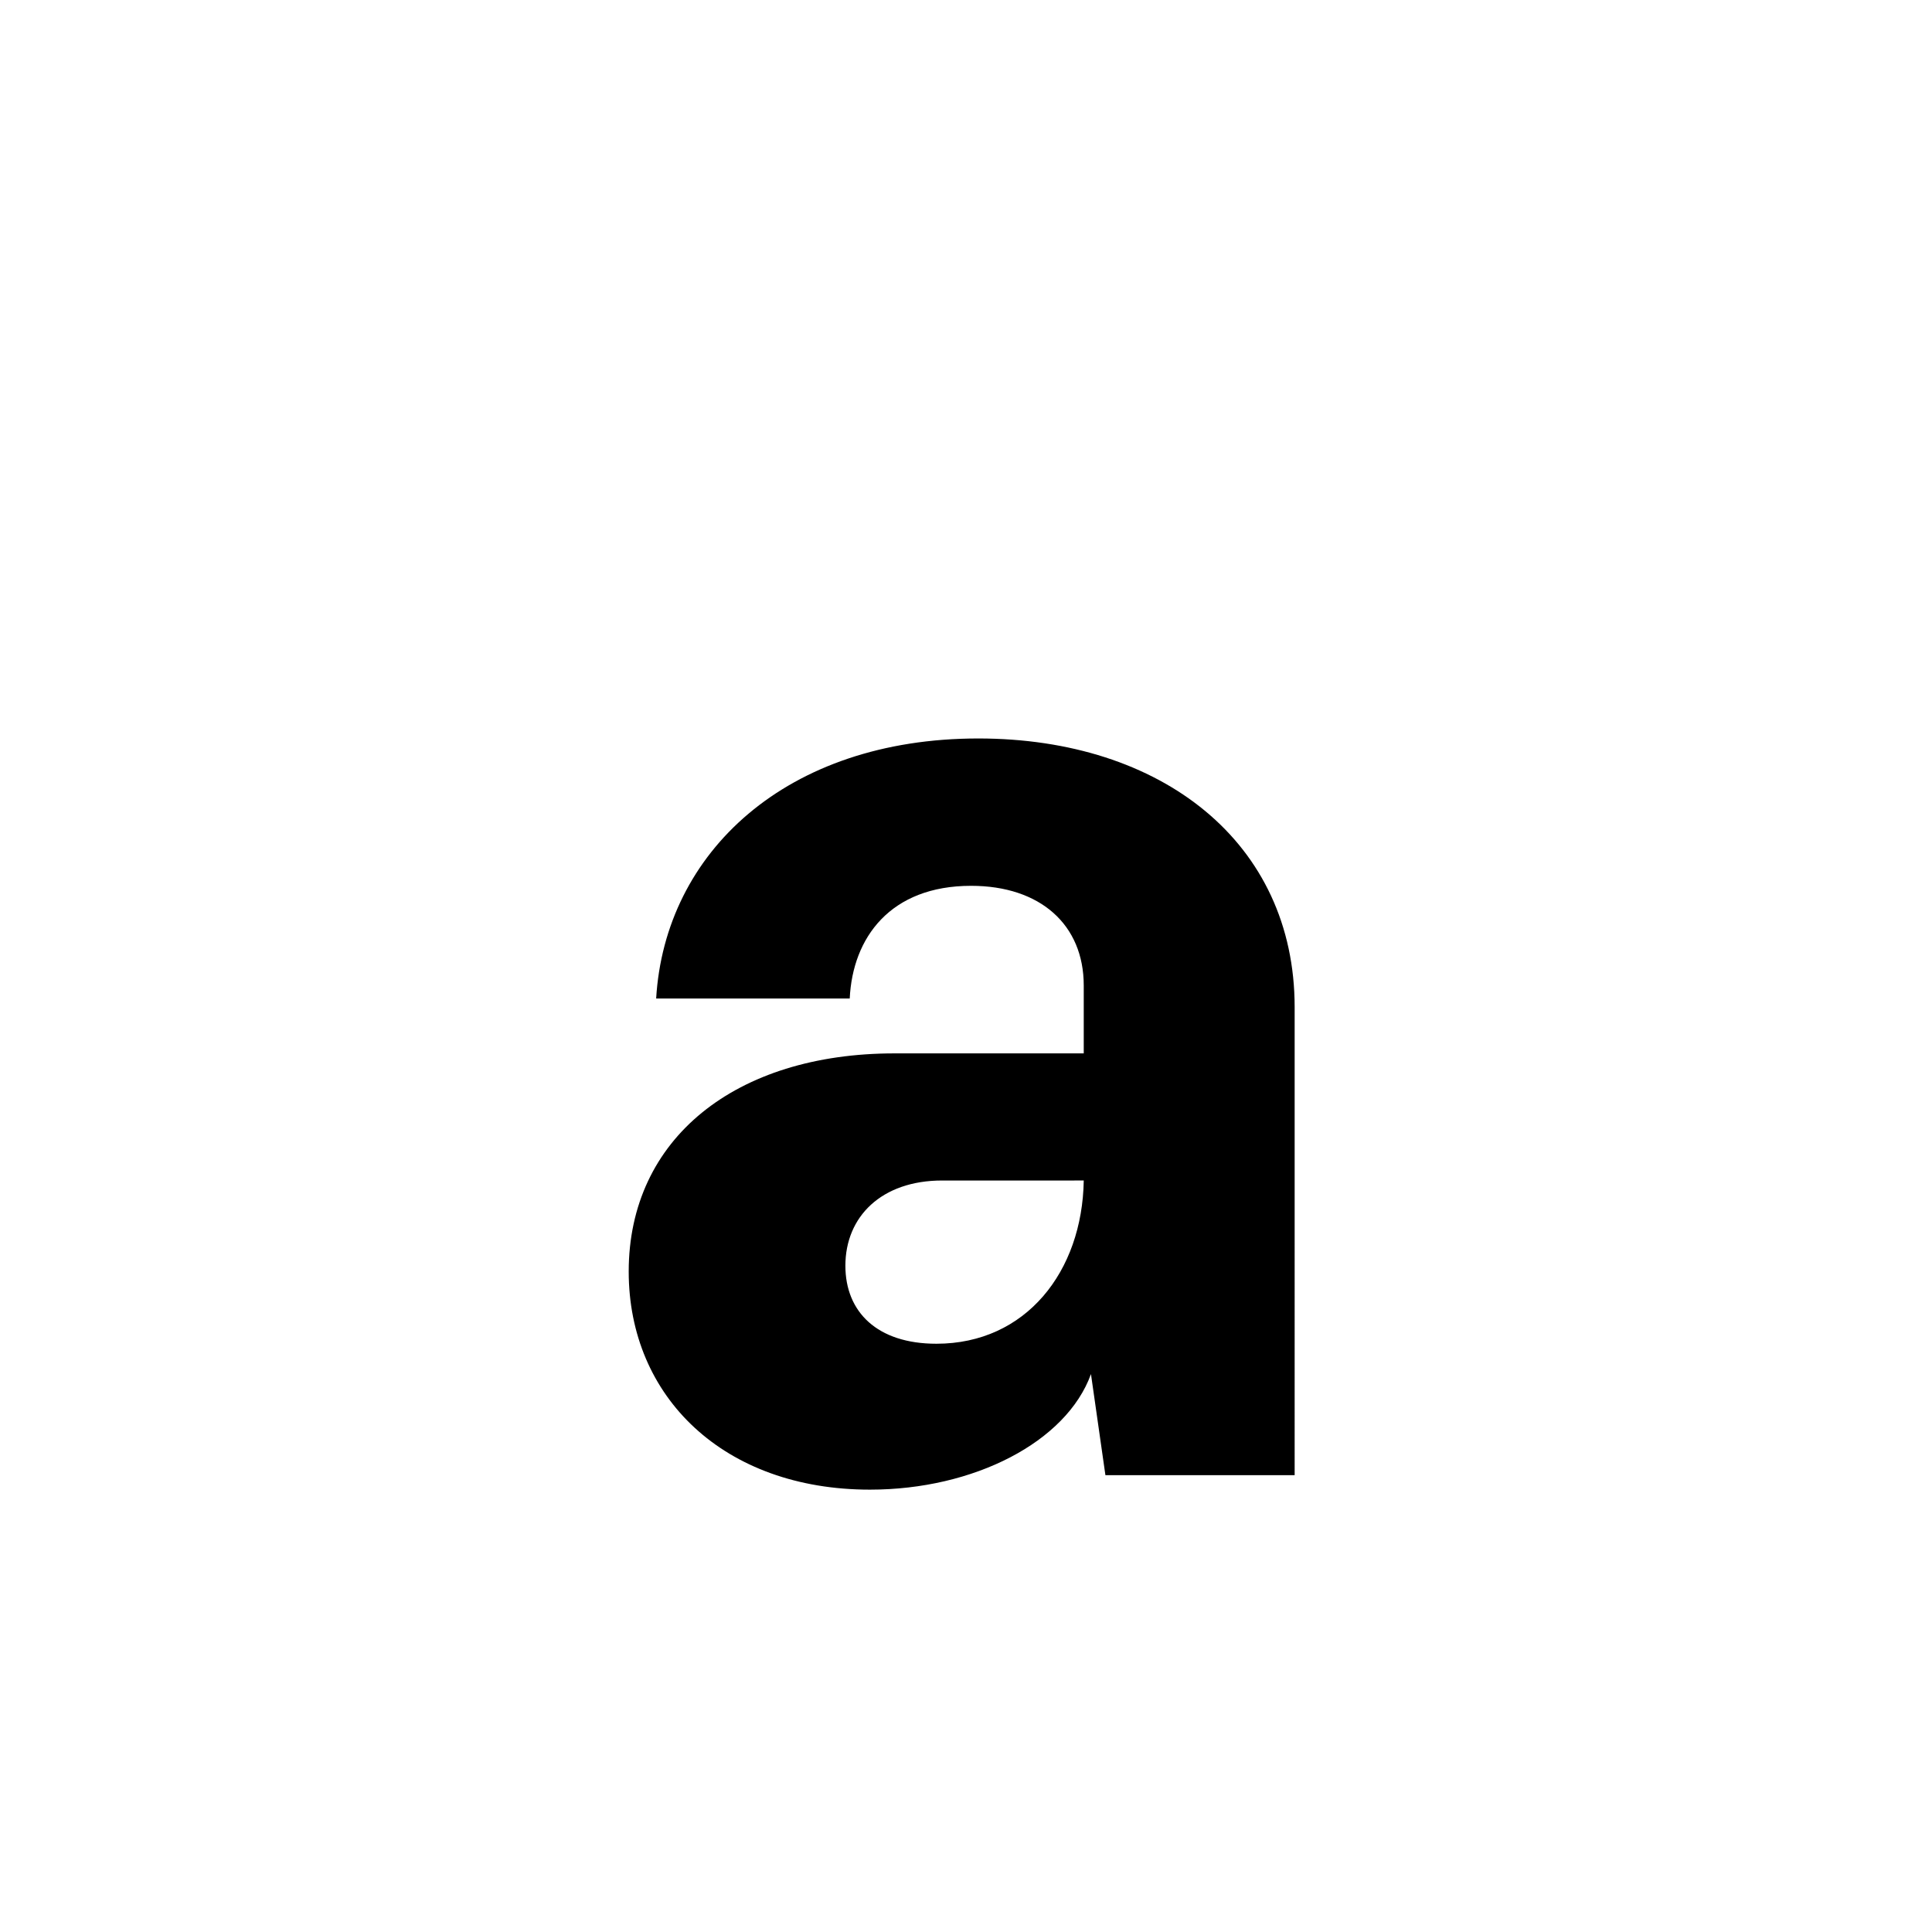
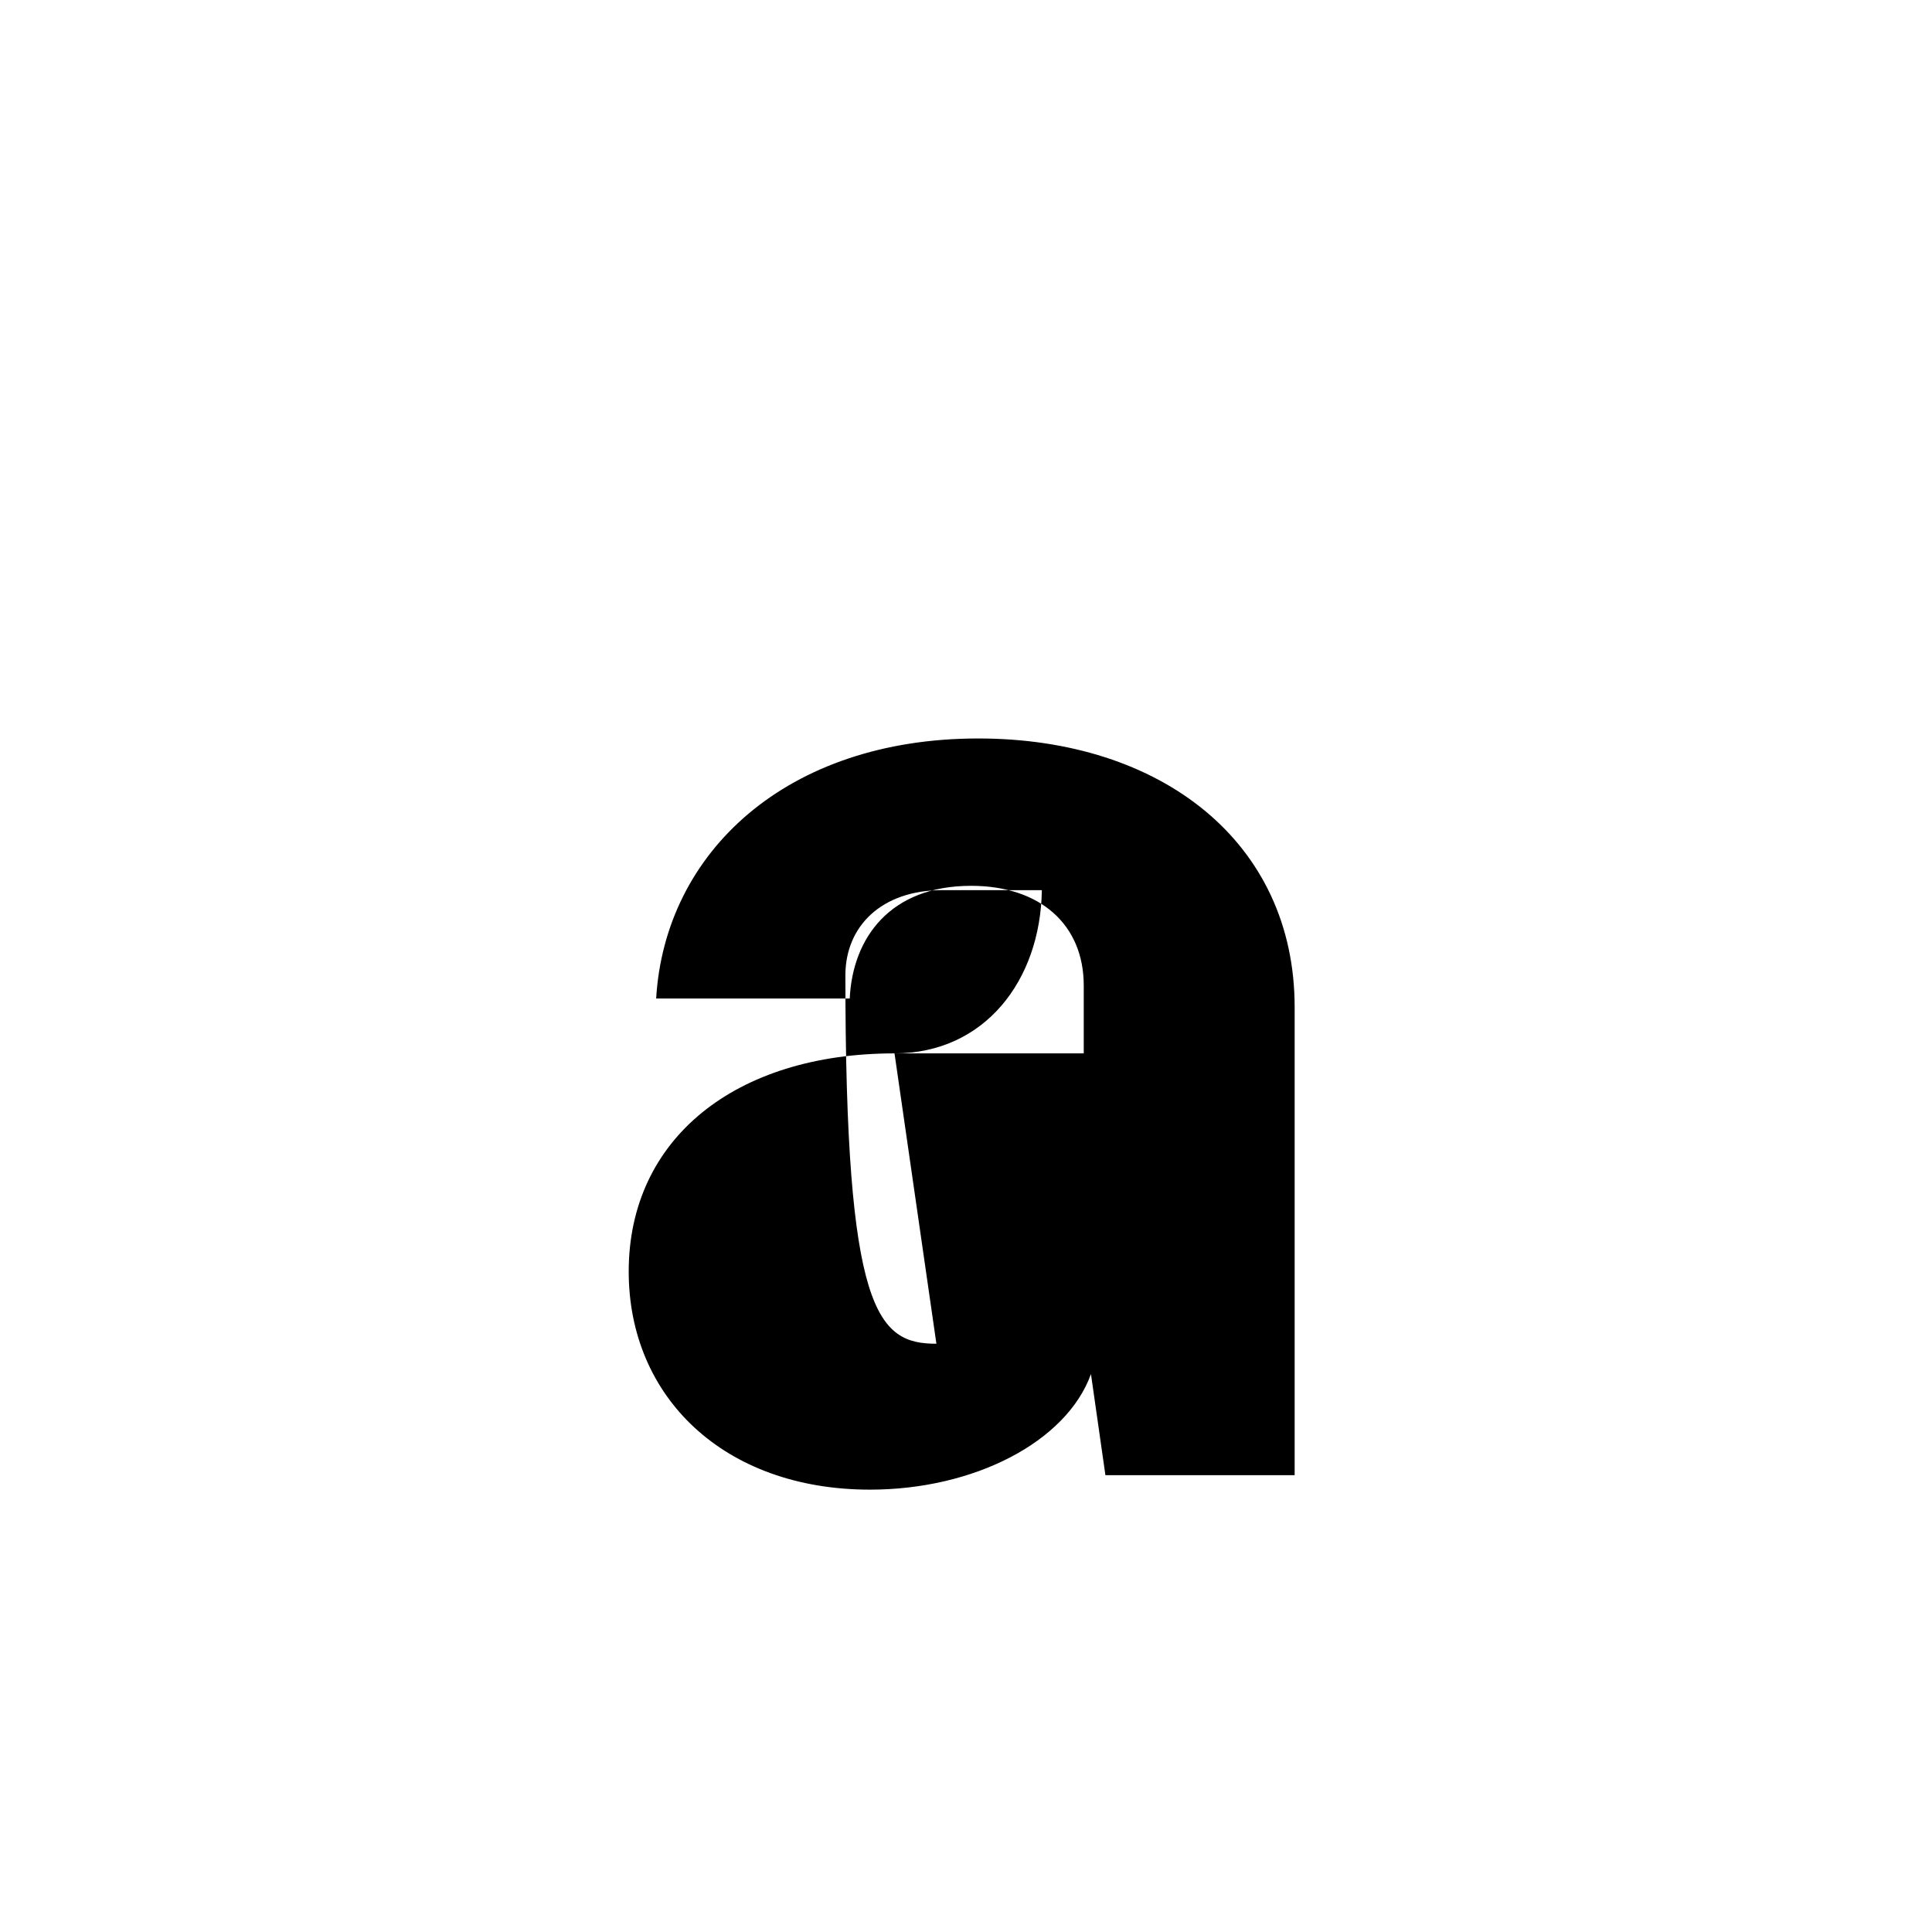
<svg xmlns="http://www.w3.org/2000/svg" id="Layer_1" data-name="Layer 1" viewBox="0 0 900 900">
-   <path d="M416.7,490.707H504.85V459.08c0-28.263-20.188-46.432-52.488-46.432-37.684,0-55.18,24.225-56.526,52.488H305.664c4.037-67.965,60.563-121.127,150.063-121.127,85.461,0,147.371,48.451,147.371,125.165V687.2H514.944L508.215,640.1c-11.44,31.627-54.507,53.834-102.958,53.834-67.966,0-112.379-43.067-112.379-101.612C292.878,530.411,342.675,490.707,416.7,490.707Zm19.515,135.259c41.721,0,67.965-33.646,68.638-76.041H438.9c-28.264,0-45.087,16.823-45.087,39.7C393.817,611.162,408.622,625.966,436.212,625.966Z" />
+   <path d="M416.7,490.707H504.85V459.08c0-28.263-20.188-46.432-52.488-46.432-37.684,0-55.18,24.225-56.526,52.488H305.664c4.037-67.965,60.563-121.127,150.063-121.127,85.461,0,147.371,48.451,147.371,125.165V687.2H514.944L508.215,640.1c-11.44,31.627-54.507,53.834-102.958,53.834-67.966,0-112.379-43.067-112.379-101.612C292.878,530.411,342.675,490.707,416.7,490.707Zc41.721,0,67.965-33.646,68.638-76.041H438.9c-28.264,0-45.087,16.823-45.087,39.7C393.817,611.162,408.622,625.966,436.212,625.966Z" />
</svg>